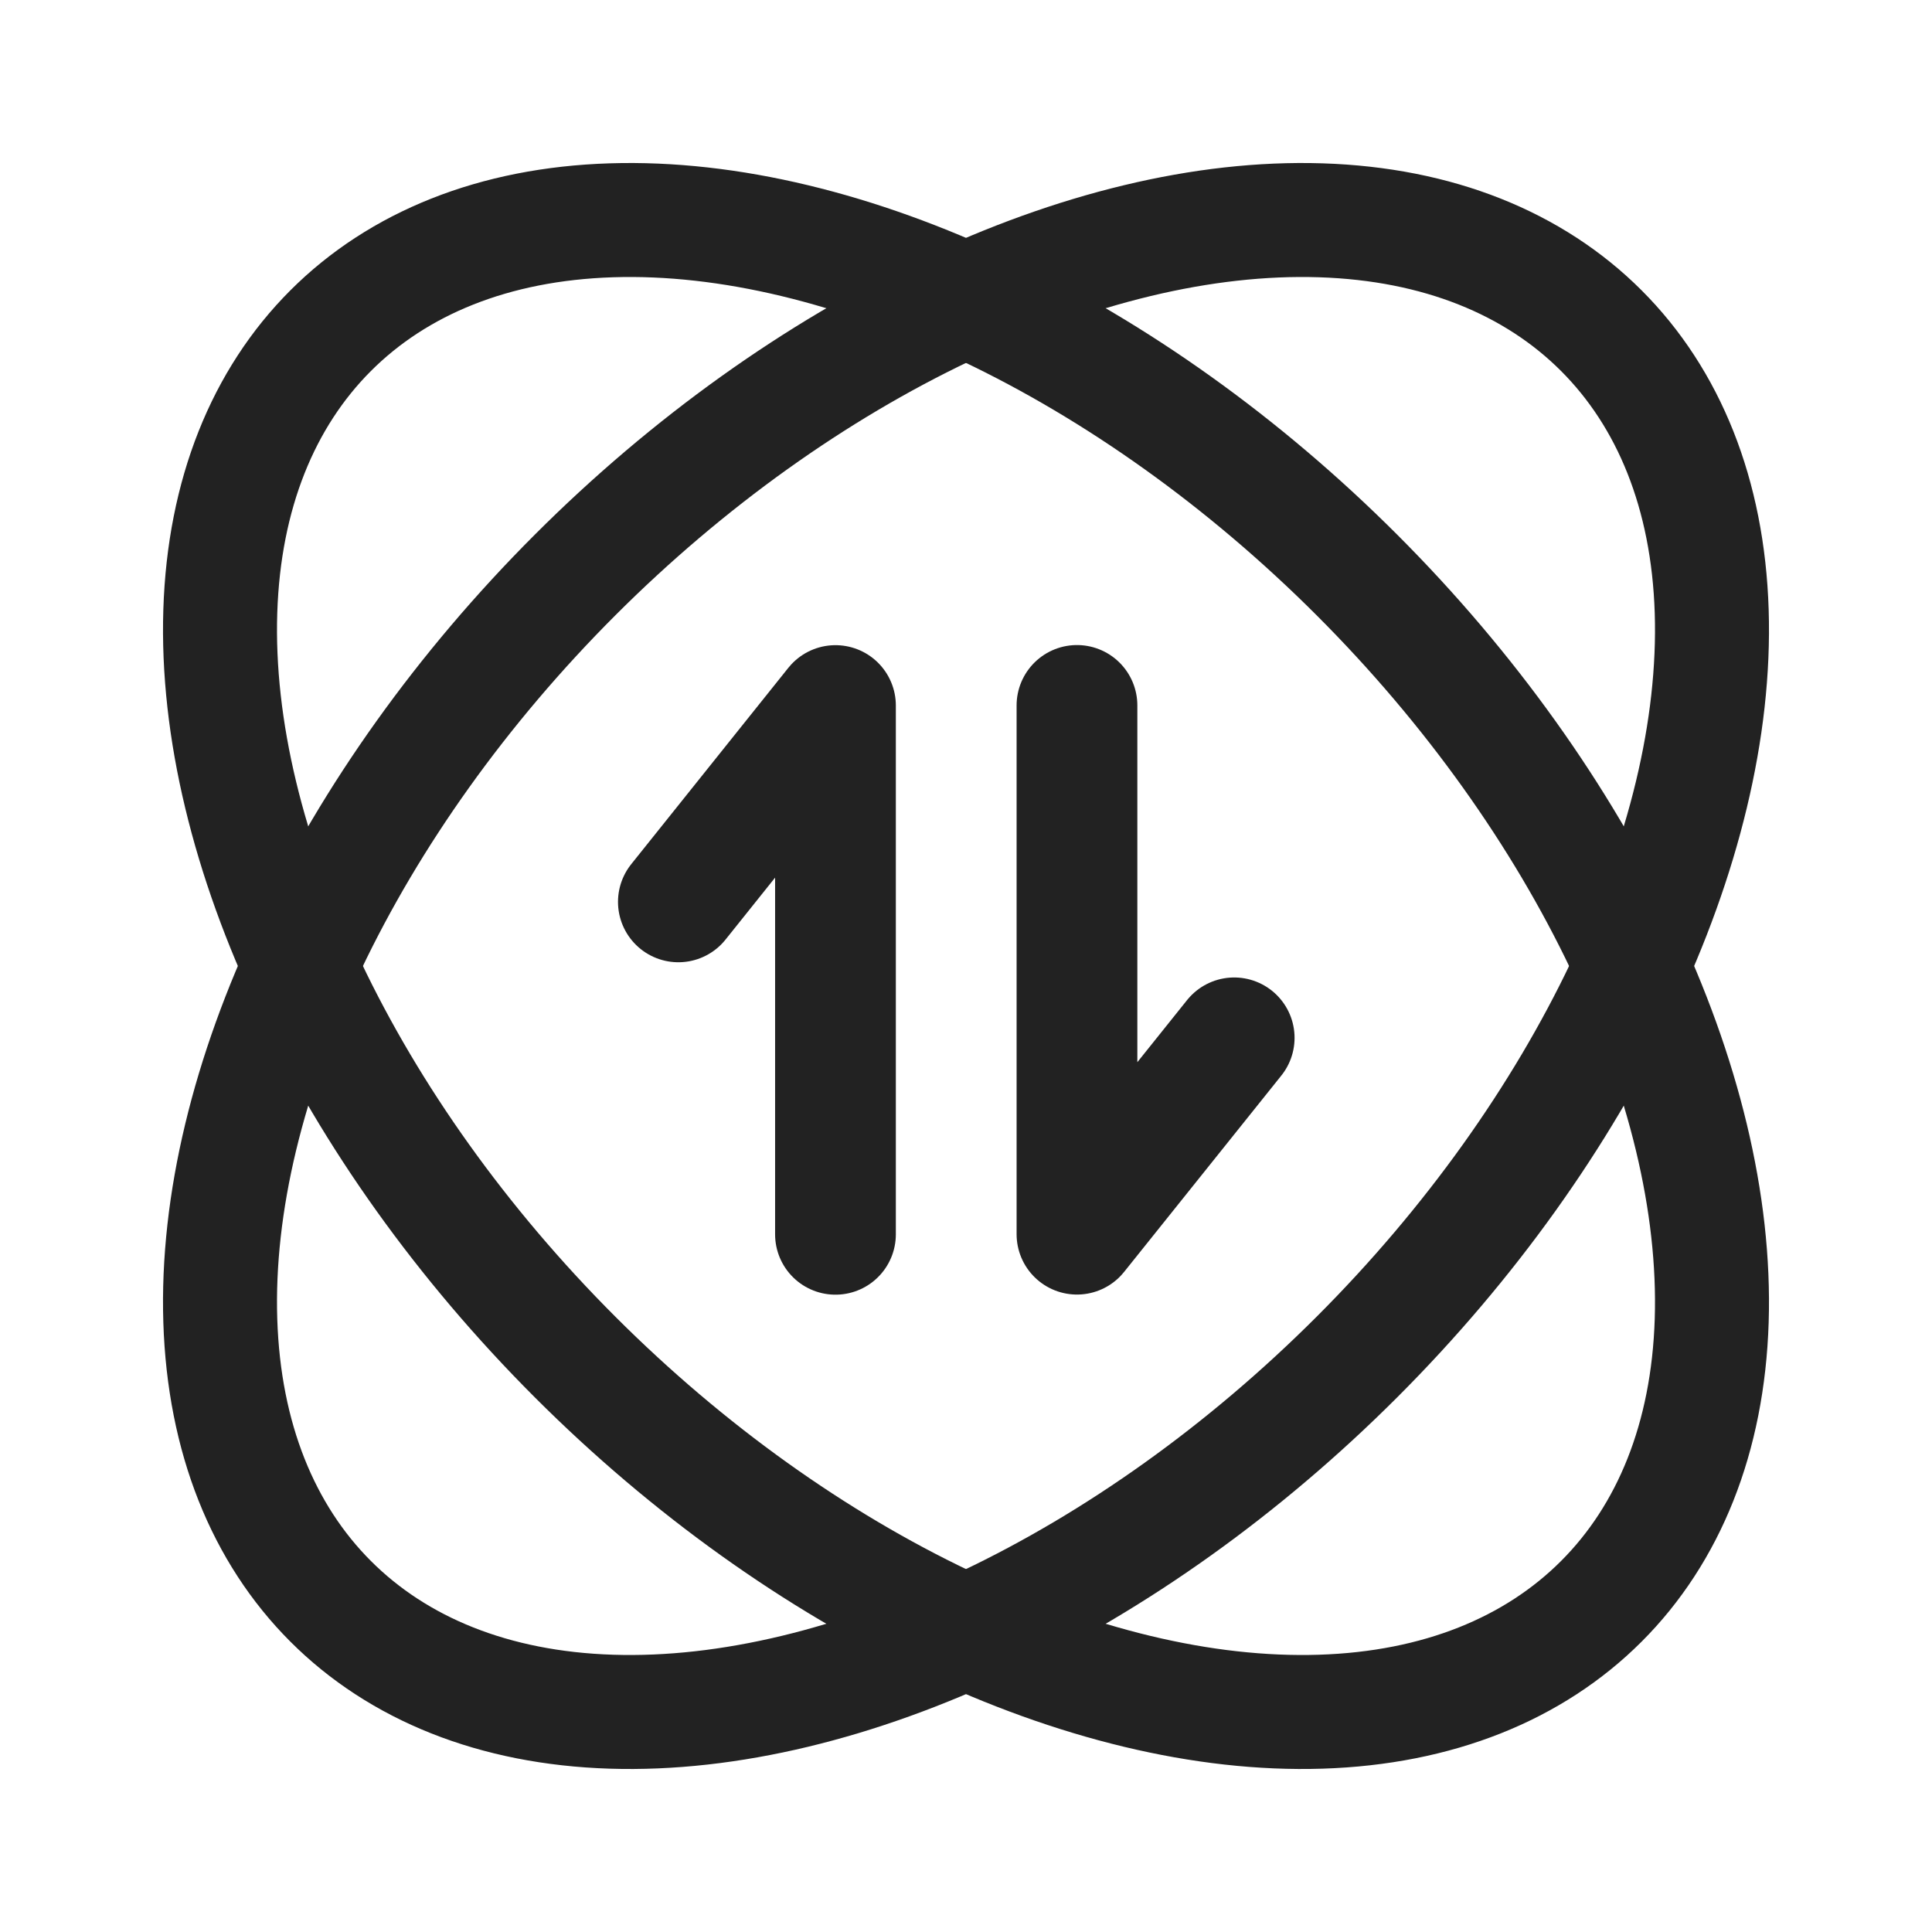
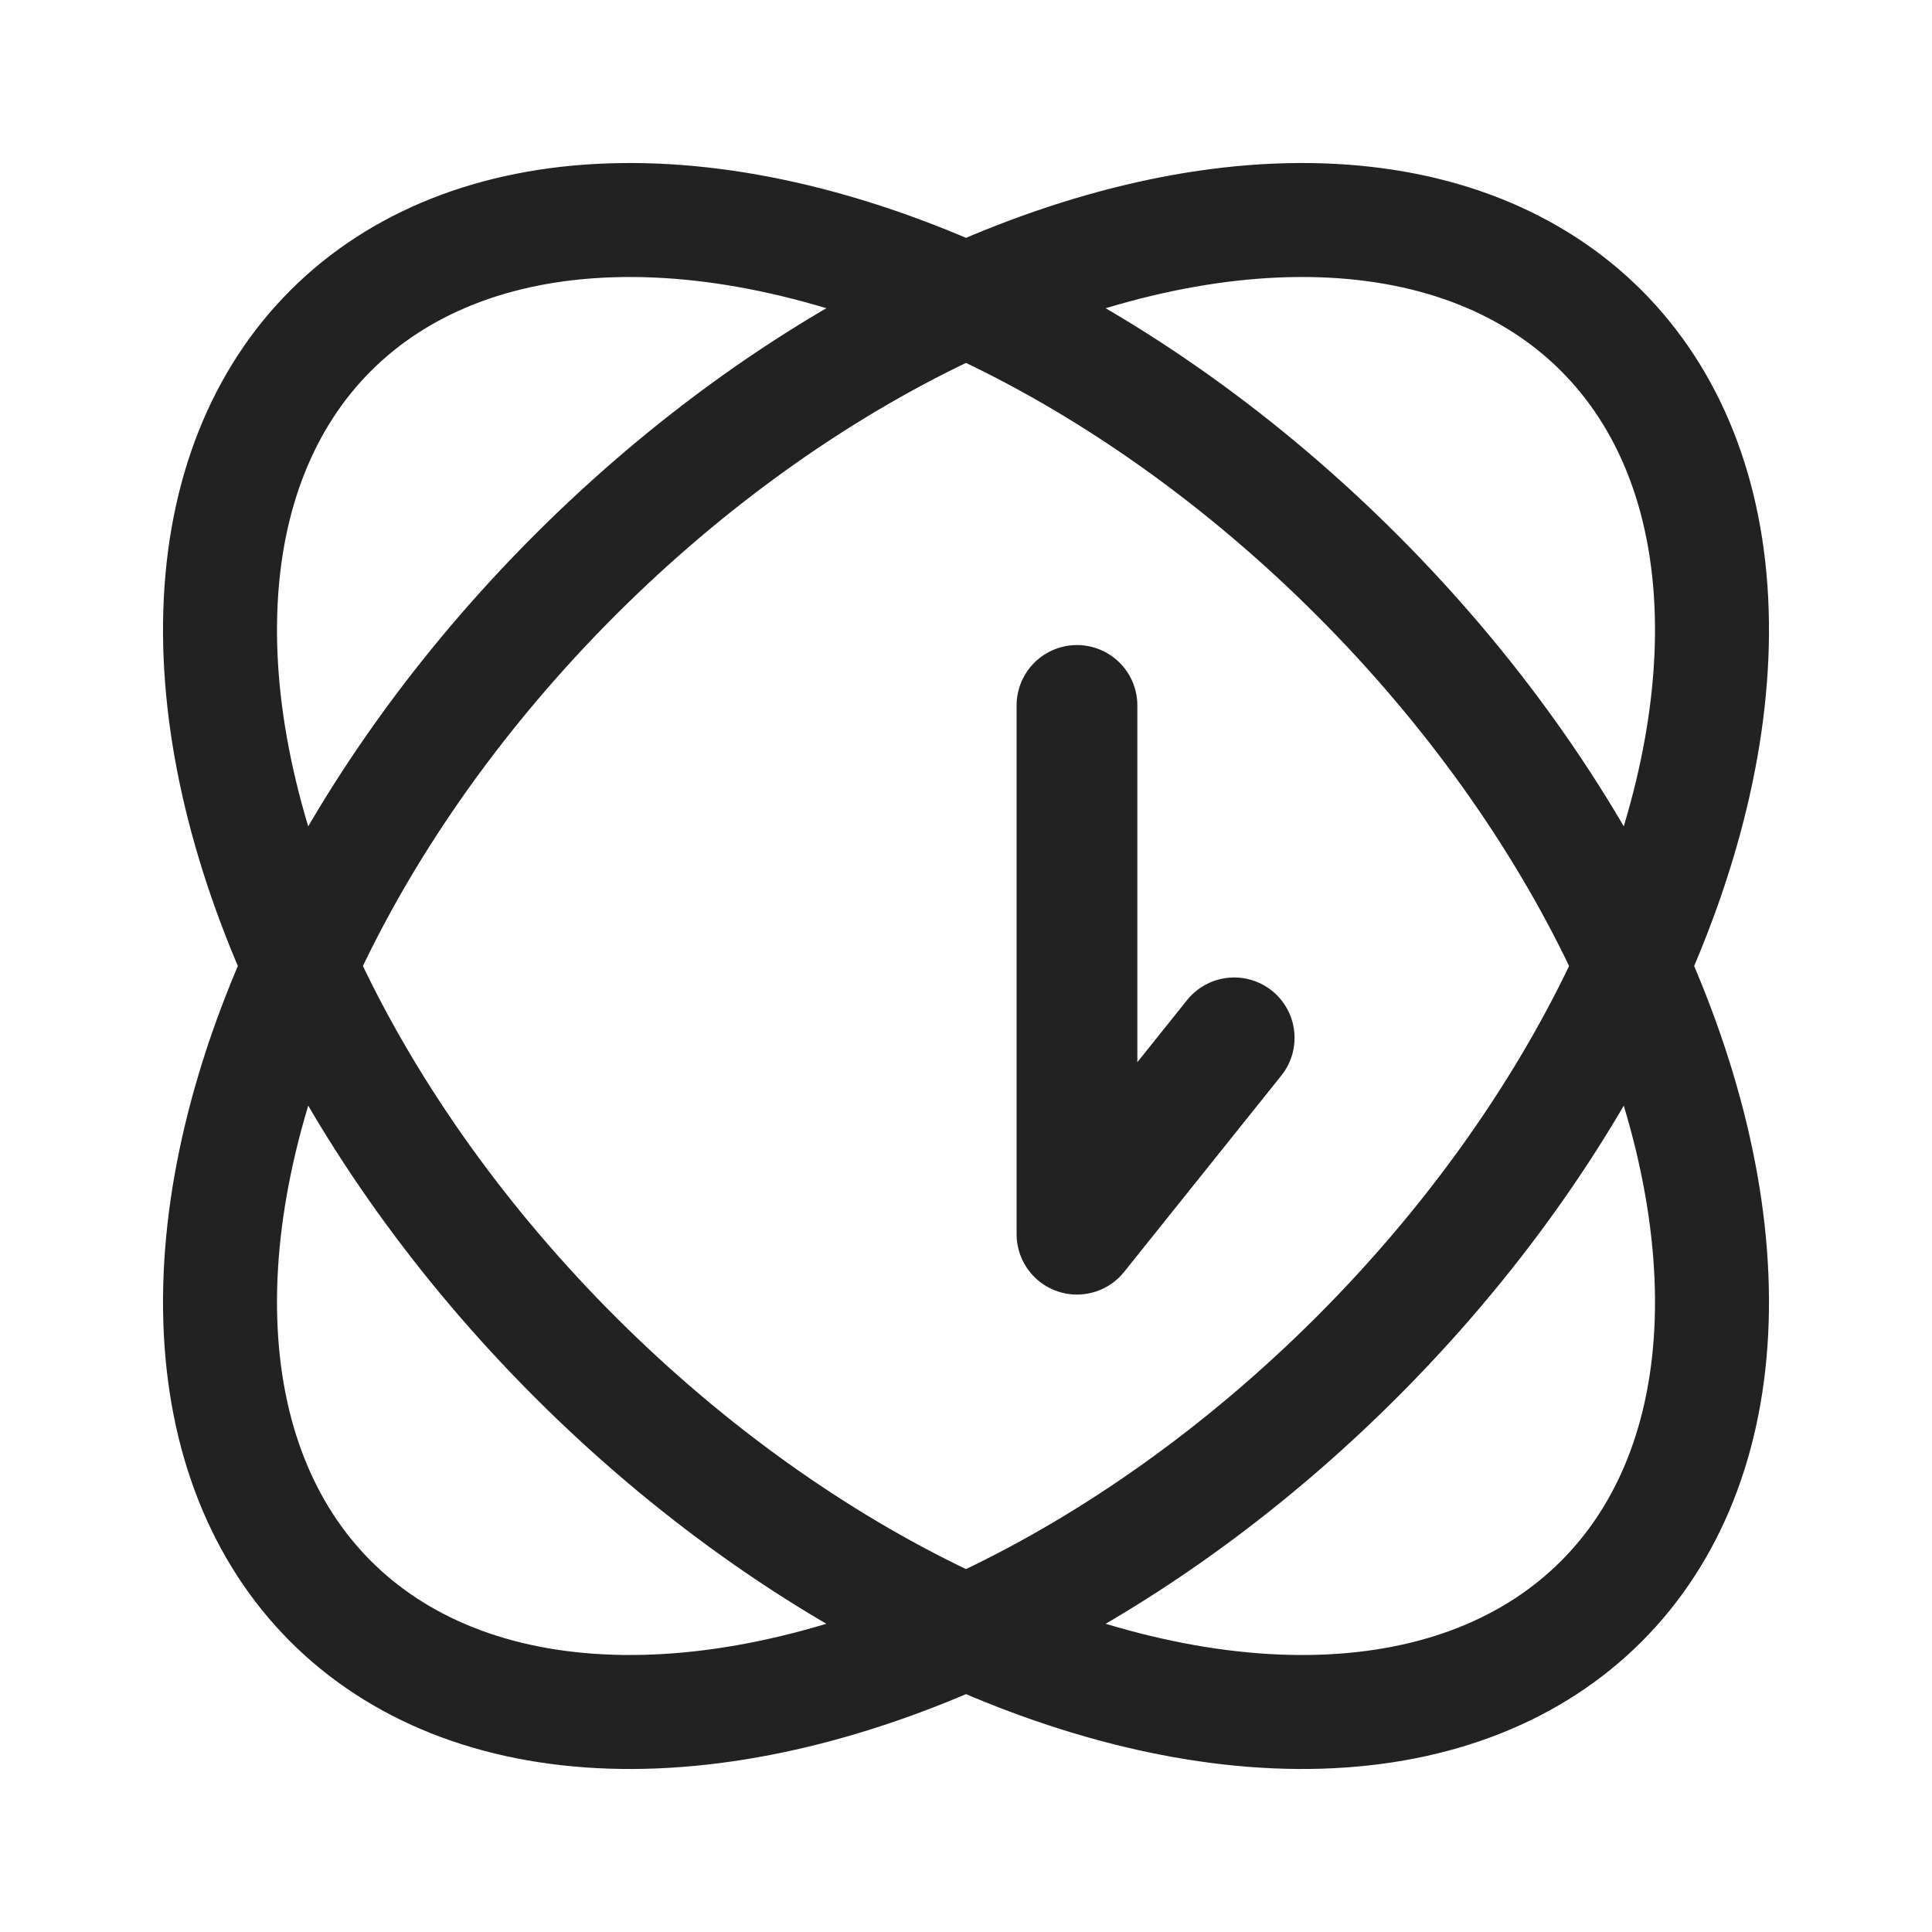
<svg xmlns="http://www.w3.org/2000/svg" width="16px" height="16px" viewBox="0 0 16 16" version="1.1">
  <title>16px_NATwangguan</title>
  <g id="16px_NATwangguan" stroke="none" stroke-width="1" fill="none" fill-rule="evenodd">
    <rect id="0" fill="#FFFFFF" opacity="0" x="0" y="0" width="16" height="16" />
    <ellipse id="1-FL" stroke="#222222" stroke-width="0.944" transform="translate(8, 8) rotate(-315) translate(-8, -8) " cx="8" cy="8" rx="4.579" ry="7.441" />
    <ellipse id="2-FL" stroke="#222222" stroke-width="0.944" transform="translate(8, 8) rotate(-45) translate(-8, -8) " cx="8" cy="8" rx="4.579" ry="7.441" />
-     <polyline id="3-LW" stroke="#222222" stroke-linecap="round" stroke-linejoin="round" points="5.618 7.469 6.919 5.843 6.919 10.222" />
    <polyline id="4-LW" stroke="#222222" stroke-linecap="round" stroke-linejoin="round" transform="translate(9.57, 8.032) scale(-1, -1) translate(-9.57, -8.032) " points="8.919 7.469 10.221 5.843 10.221 10.222" />
  </g>
</svg>